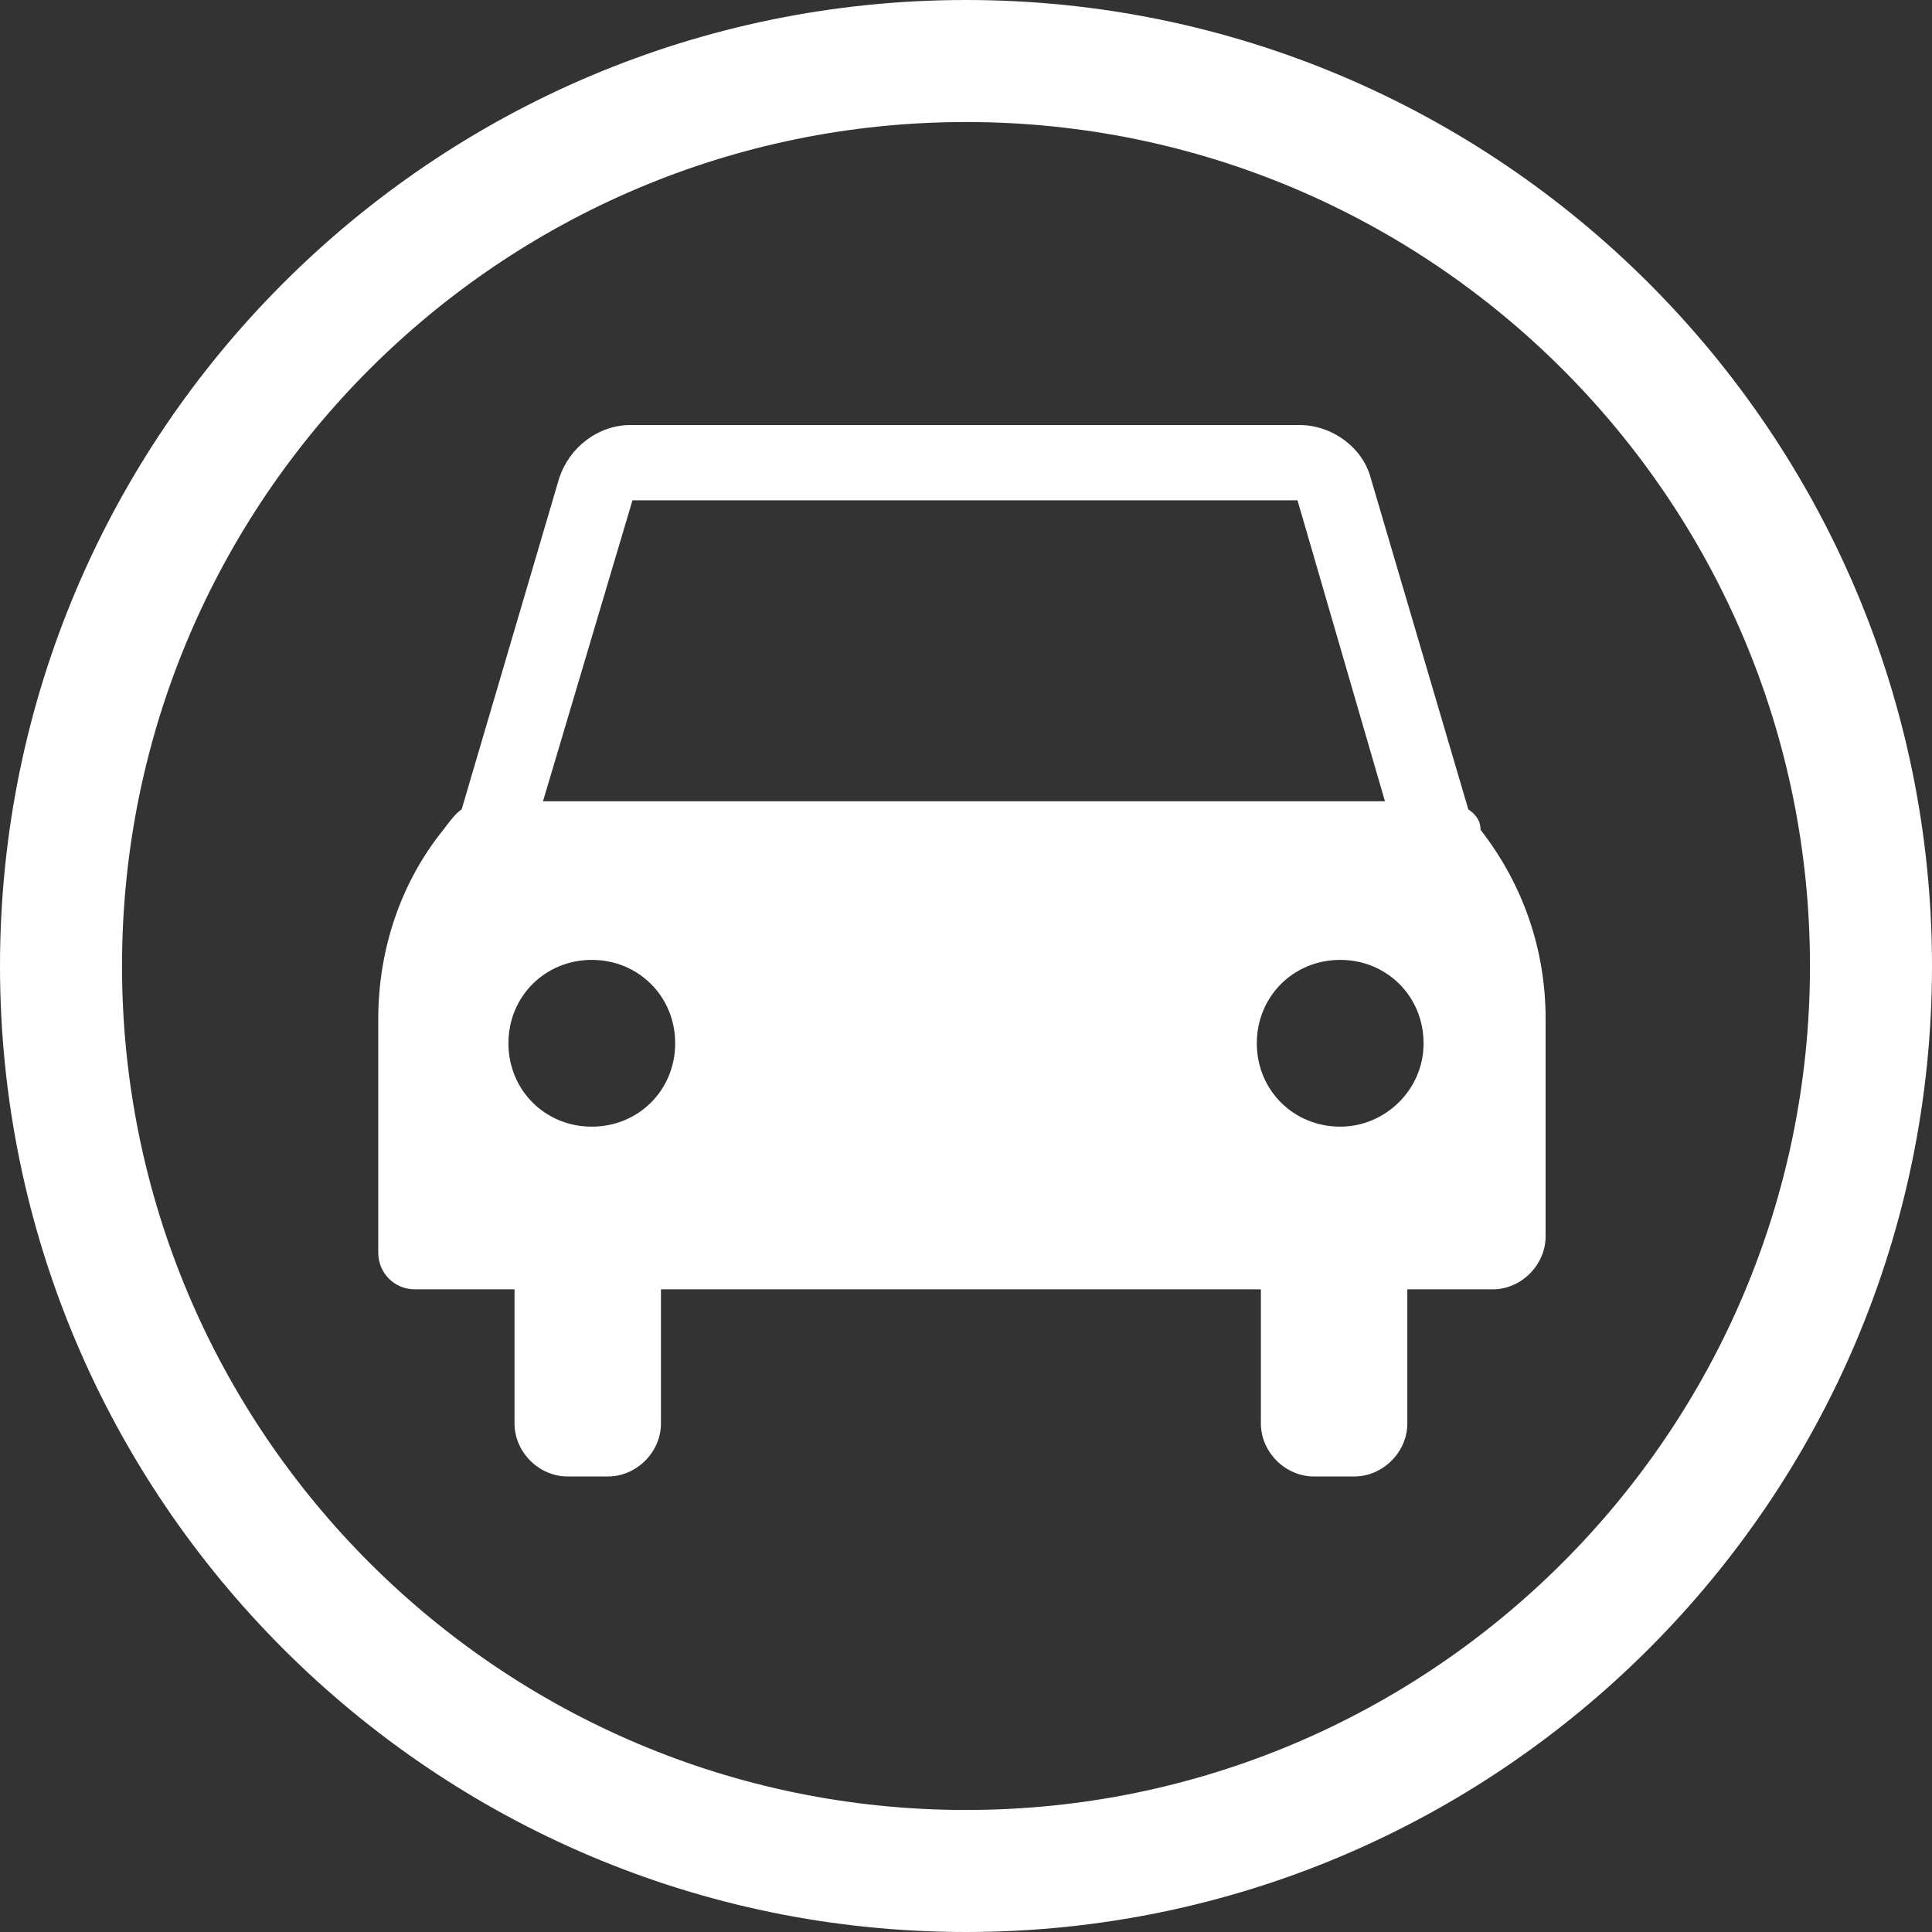
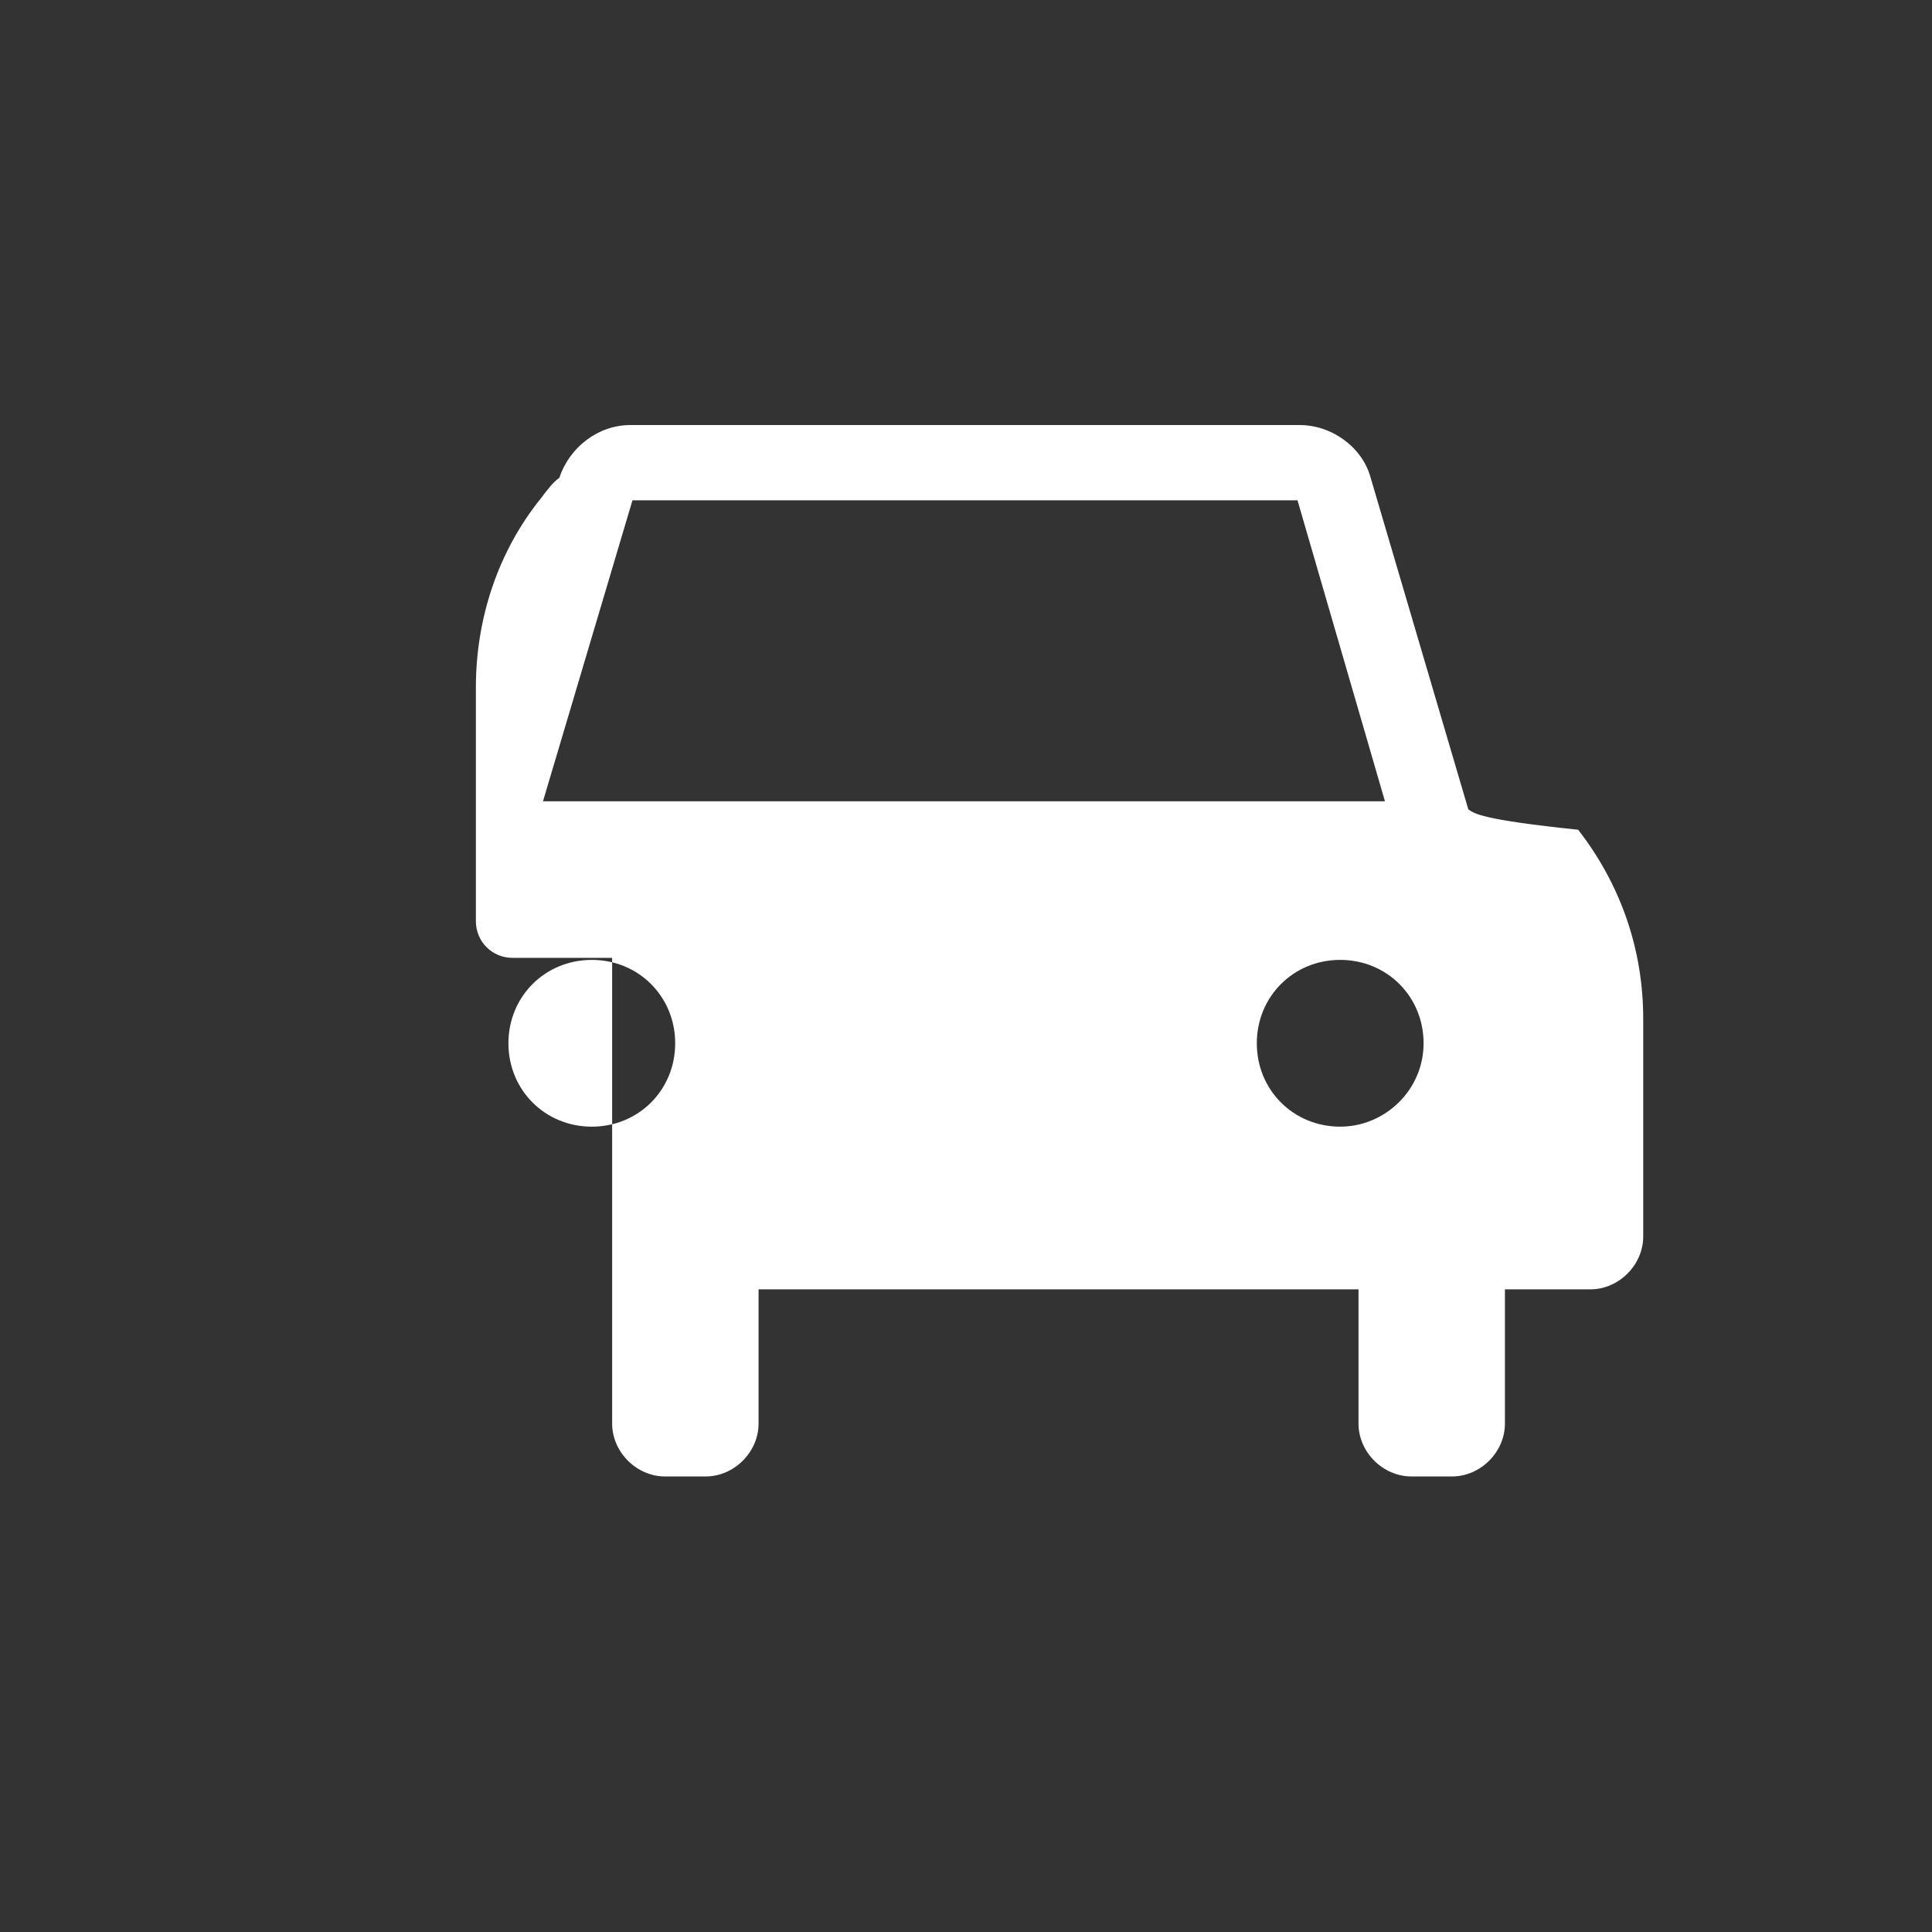
<svg xmlns="http://www.w3.org/2000/svg" version="1.1" id="Layer_1" x="0px" y="0px" width="760px" height="760px" viewBox="-829 971 760 760" enable-background="new -829 971 760 760" xml:space="preserve">
  <rect x="-829" y="971" width="760" height="760" fill="#333333" stroke="none" />
  <g>
-     <path fill="#FFFFFF" d="M-251.4,1289.4l-38.4-130.4c-3.2-12-15.2-20.8-28-20.8H-581c-12.8,0-24,8.8-28,20.8l-38.4,130.4   c-2.4,1.6-4.8,4.799-7.2,8c-16.8,20.799-25.6,47.199-25.6,74.399v92c0,8,6.4,14.399,14.4,14.399h39.2V1531   c0,11.199,9.6,20.8,20.8,20.8h16c11.2,0,20.8-9.6,20.8-20.8v-52.8h236v52.8c0,11.2,9.6,20.8,20.8,20.8h16   c11.2,0,20.8-9.6,20.8-20.8v-52.8h33.6c11.2,0,20.8-9.601,20.8-20.8v-85.6c0-27.201-8.8-52.801-25.6-74.4   C-246.6,1293.4-249,1291-251.4,1289.4z M-580.2,1167.8h261.6l34.4,118.399h-331.2L-580.2,1167.8z M-596.2,1414.2   c-18.4,0-32.8-14.399-32.8-32.8s14.4-32.8,32.8-32.8s32.8,14.399,32.8,32.8S-577.8,1414.2-596.2,1414.2z M-301.8,1414.2   c-18.4,0-32.8-14.399-32.8-32.8s14.4-32.8,32.8-32.8S-269,1363-269,1381.4S-284.2,1414.2-301.8,1414.2z" />
-     <path fill="#FFFFFF" d="M-449,971c-209.6,0-380,170.4-380,380s170.4,380,380,380s380-170.4,380-380S-239.4,971-449,971z M-449,1683   c-183.2,0-332-148.8-332-332s148.8-332,332-332s332,148.8,332,332S-265.8,1683-449,1683z" />
+     <path fill="#FFFFFF" d="M-251.4,1289.4l-38.4-130.4c-3.2-12-15.2-20.8-28-20.8H-581c-12.8,0-24,8.8-28,20.8c-2.4,1.6-4.8,4.799-7.2,8c-16.8,20.799-25.6,47.199-25.6,74.399v92c0,8,6.4,14.399,14.4,14.399h39.2V1531   c0,11.199,9.6,20.8,20.8,20.8h16c11.2,0,20.8-9.6,20.8-20.8v-52.8h236v52.8c0,11.2,9.6,20.8,20.8,20.8h16   c11.2,0,20.8-9.6,20.8-20.8v-52.8h33.6c11.2,0,20.8-9.601,20.8-20.8v-85.6c0-27.201-8.8-52.801-25.6-74.4   C-246.6,1293.4-249,1291-251.4,1289.4z M-580.2,1167.8h261.6l34.4,118.399h-331.2L-580.2,1167.8z M-596.2,1414.2   c-18.4,0-32.8-14.399-32.8-32.8s14.4-32.8,32.8-32.8s32.8,14.399,32.8,32.8S-577.8,1414.2-596.2,1414.2z M-301.8,1414.2   c-18.4,0-32.8-14.399-32.8-32.8s14.4-32.8,32.8-32.8S-269,1363-269,1381.4S-284.2,1414.2-301.8,1414.2z" />
  </g>
</svg>